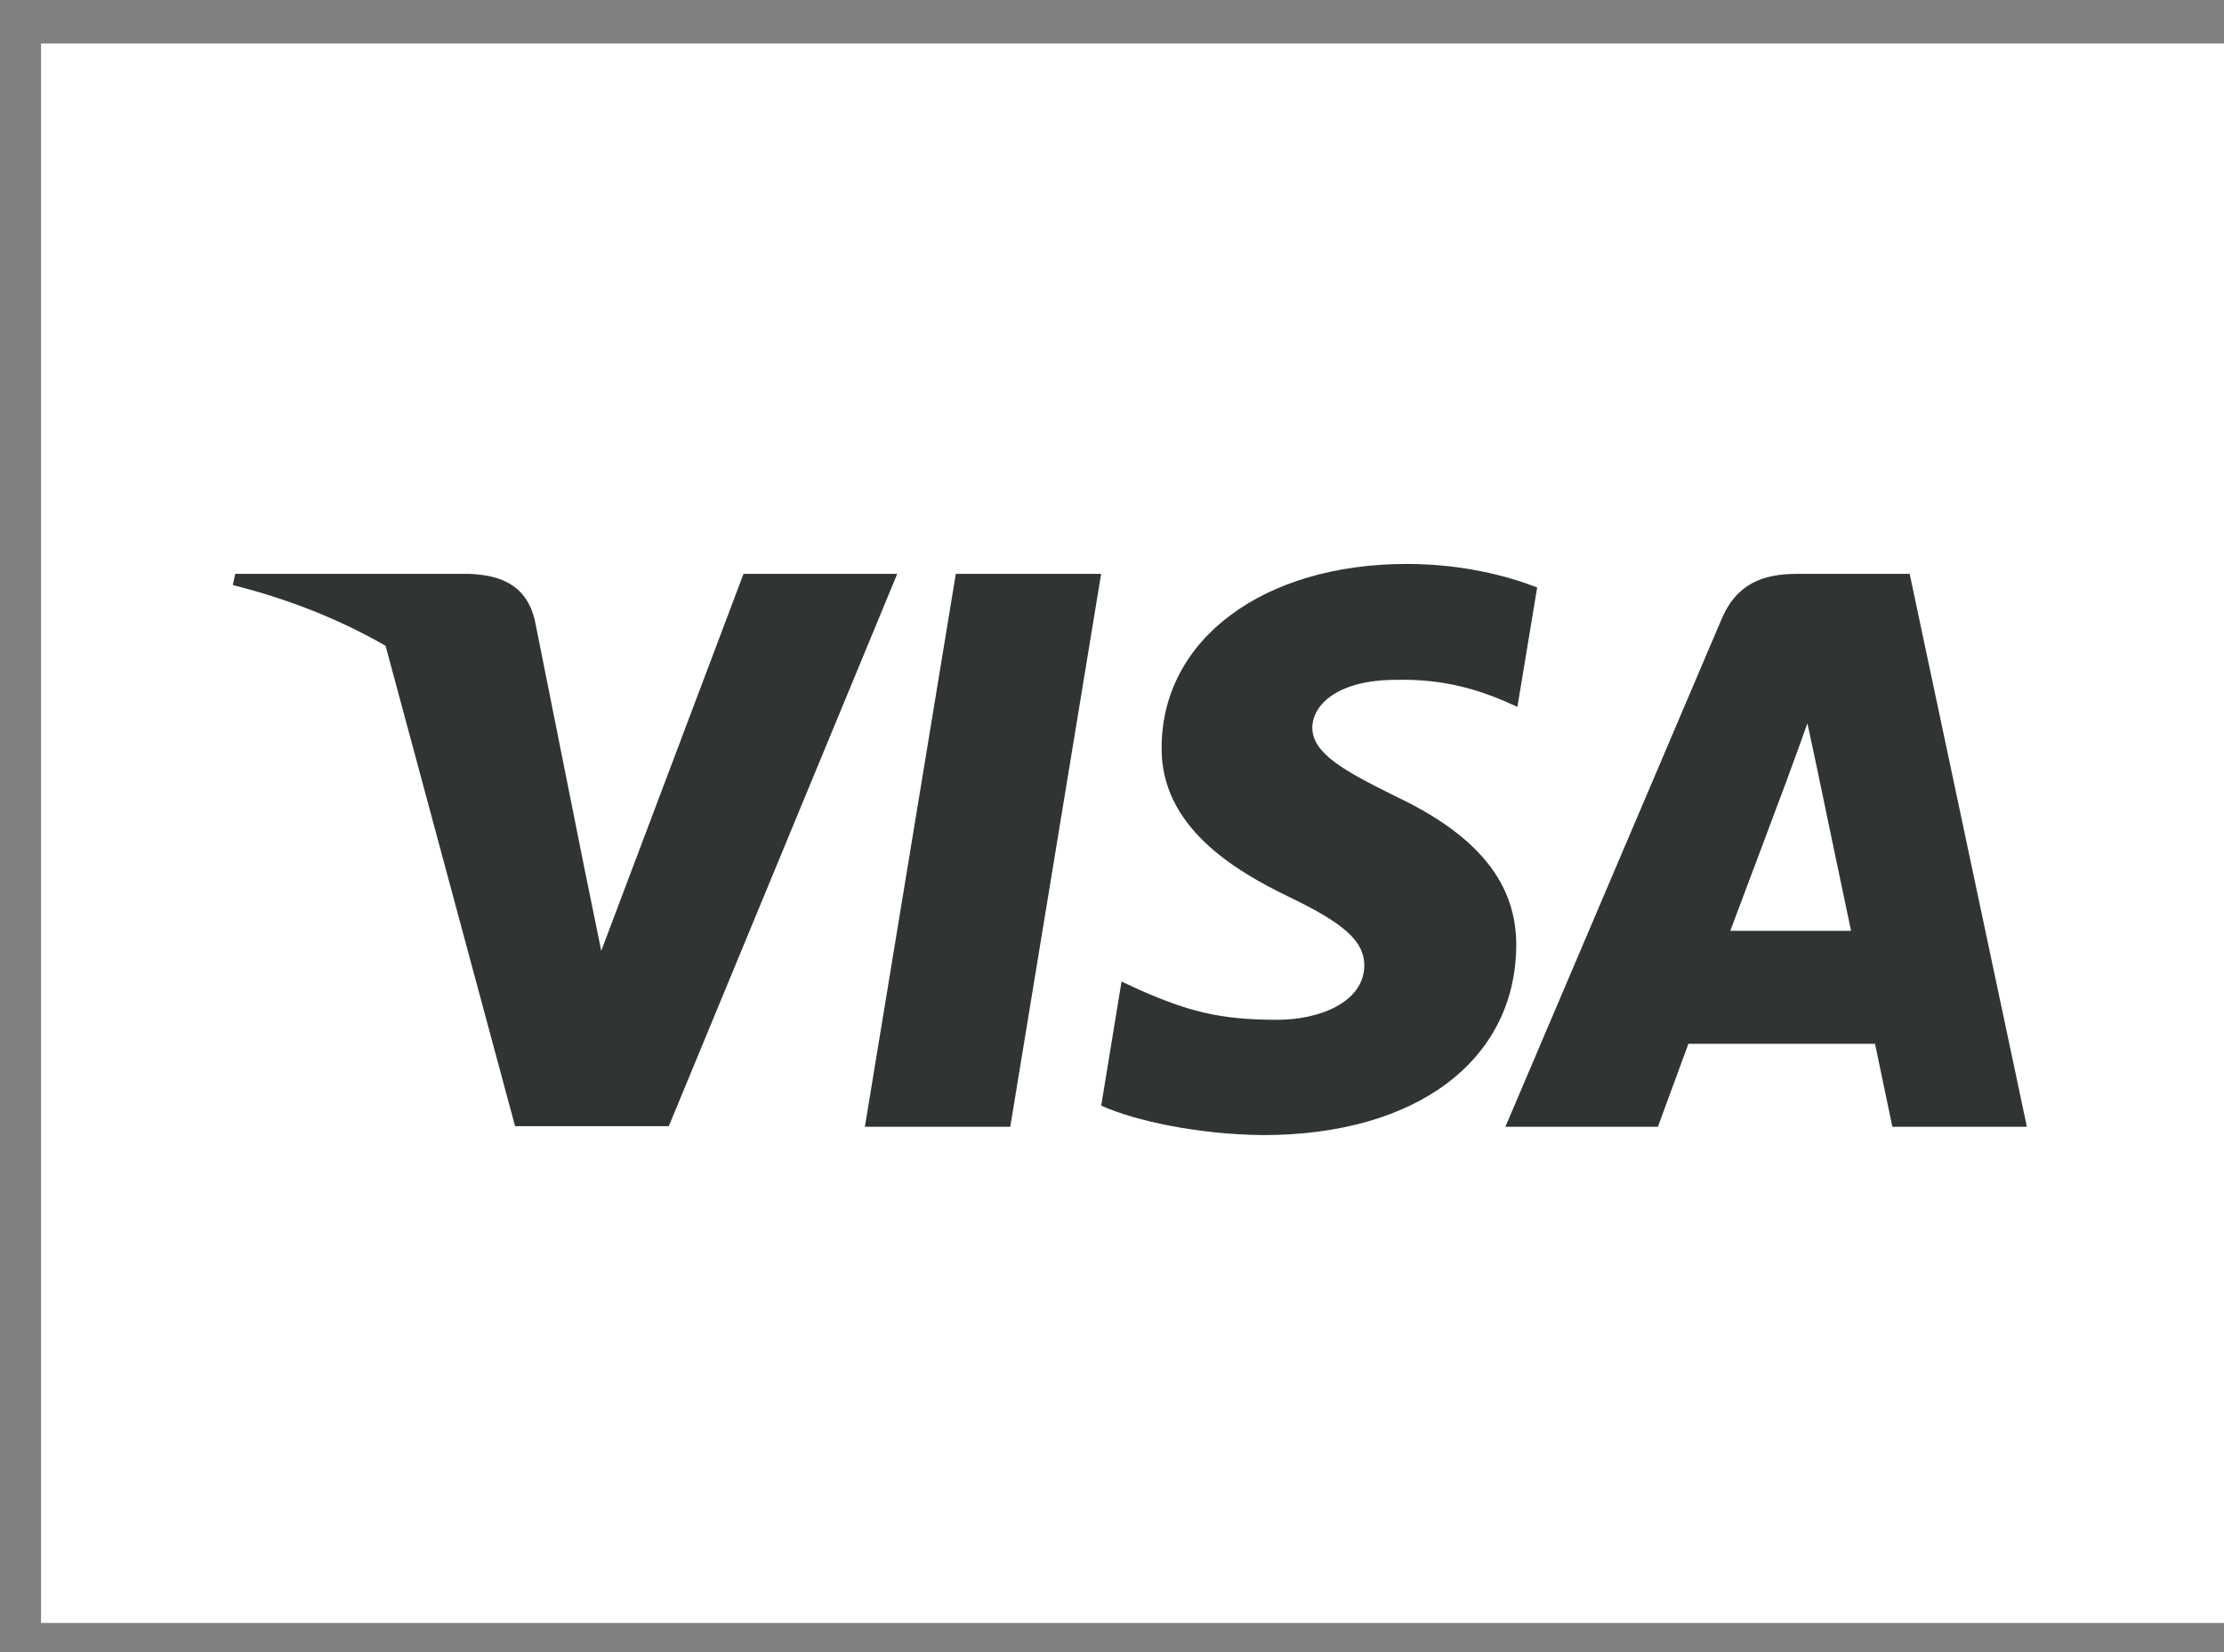
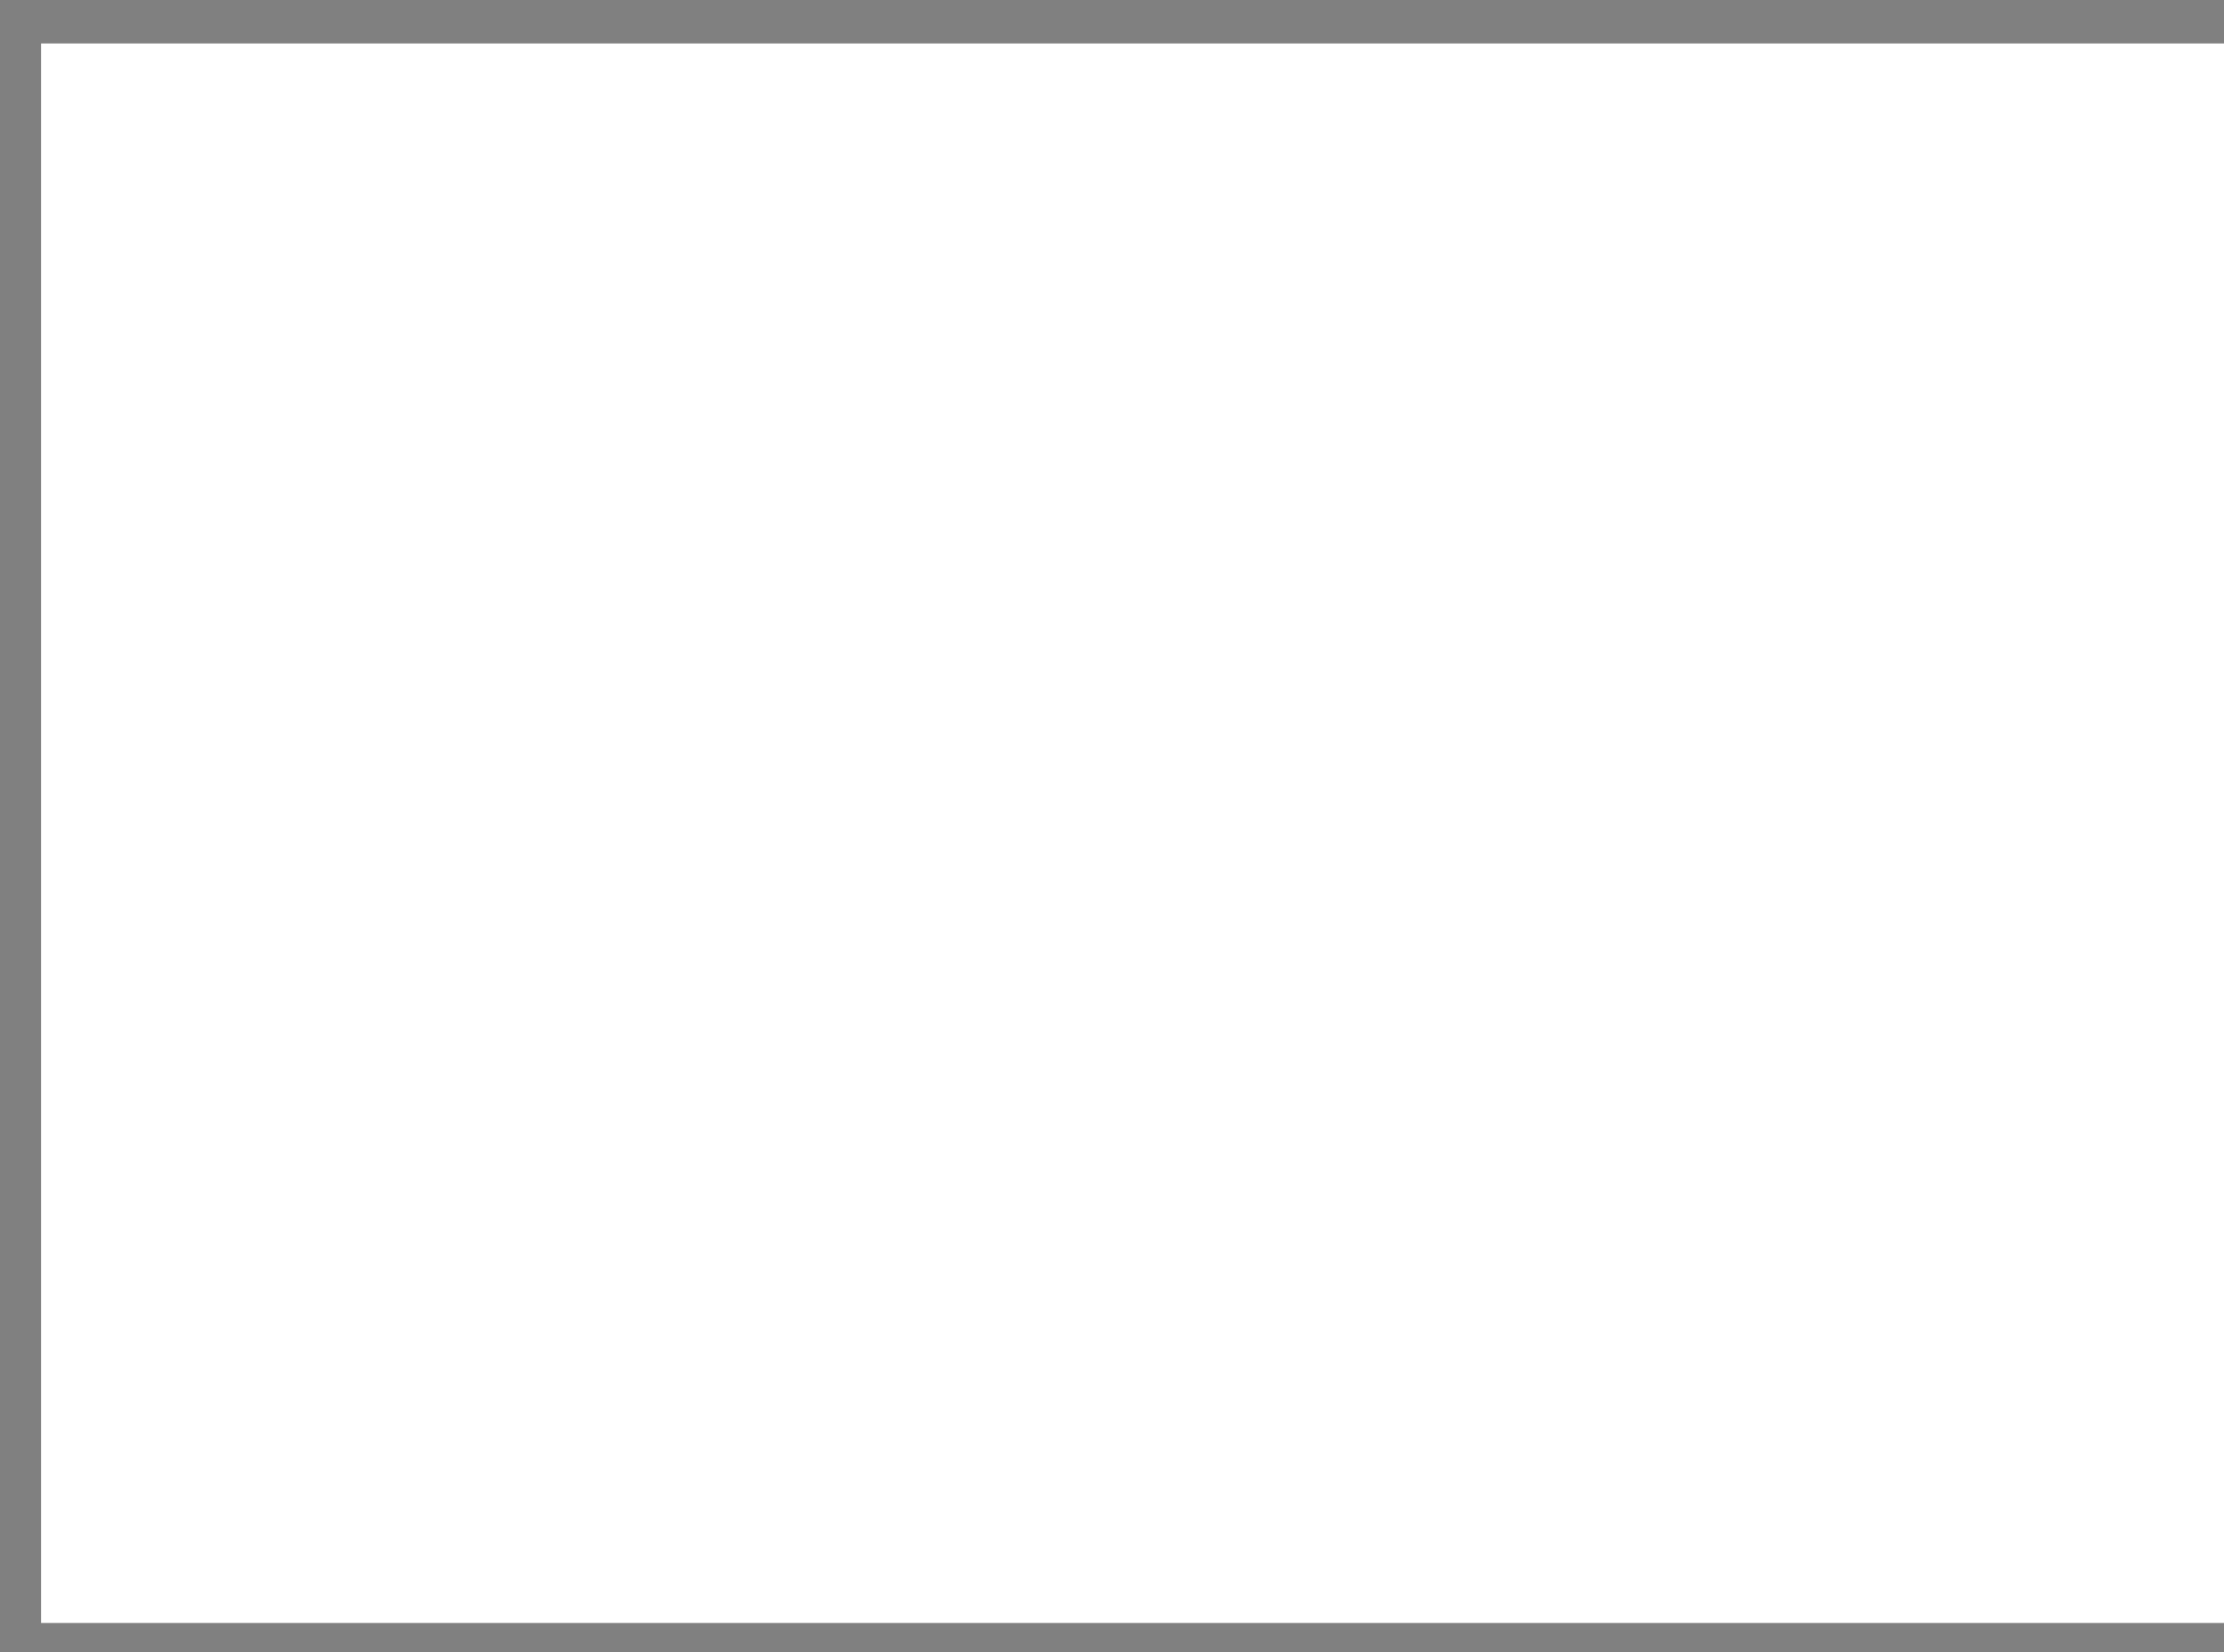
<svg xmlns="http://www.w3.org/2000/svg" width="35" height="26" viewBox="0 0 35 26" fill="none">
  <rect x="0" y="0" width="35" height="26" fill="#808080" stroke="none" />
  <rect width="34.354" height="24.857" transform="translate(0.646 0.684)" fill="white" />
-   <path d="M15.899 17.732H13.611L15.042 9.031H17.329L15.899 17.732Z" fill="#303434" />
-   <path d="M24.191 9.245C23.74 9.069 23.024 8.875 22.14 8.875C19.881 8.875 18.29 10.06 18.281 11.753C18.262 13.003 19.419 13.697 20.285 14.114C21.17 14.54 21.471 14.818 21.471 15.197C21.462 15.78 20.756 16.049 20.097 16.049C19.184 16.049 18.695 15.91 17.951 15.586L17.65 15.447L17.33 17.4C17.866 17.64 18.855 17.854 19.881 17.863C22.281 17.863 23.843 16.697 23.862 14.892C23.871 13.901 23.26 13.142 21.942 12.522C21.142 12.124 20.652 11.855 20.652 11.448C20.661 11.078 21.066 10.699 21.969 10.699C22.713 10.68 23.259 10.856 23.673 11.032L23.88 11.124L24.191 9.245Z" fill="#303434" />
-   <path fill-rule="evenodd" clip-rule="evenodd" d="M28.284 9.031H30.053L31.898 17.732H29.781C29.781 17.732 29.573 16.732 29.508 16.427H26.571C26.486 16.658 26.091 17.732 26.091 17.732H23.691L27.089 9.753C27.324 9.188 27.739 9.031 28.284 9.031ZM28.143 12.215C28.143 12.215 27.419 14.15 27.23 14.649H29.131C29.037 14.214 28.604 12.132 28.604 12.132L28.444 11.382C28.377 11.575 28.279 11.841 28.214 12.02C28.169 12.141 28.139 12.223 28.143 12.215Z" fill="#303434" />
-   <path fill-rule="evenodd" clip-rule="evenodd" d="M3.702 9.031H7.382C7.88 9.05 8.285 9.207 8.417 9.763L9.216 13.76C9.217 13.76 9.217 13.761 9.217 13.761L9.462 14.964L11.701 9.031H14.12L10.525 17.723H8.106L6.068 10.163C5.364 9.758 4.562 9.433 3.664 9.207L3.702 9.031Z" fill="#303434" />
</svg>